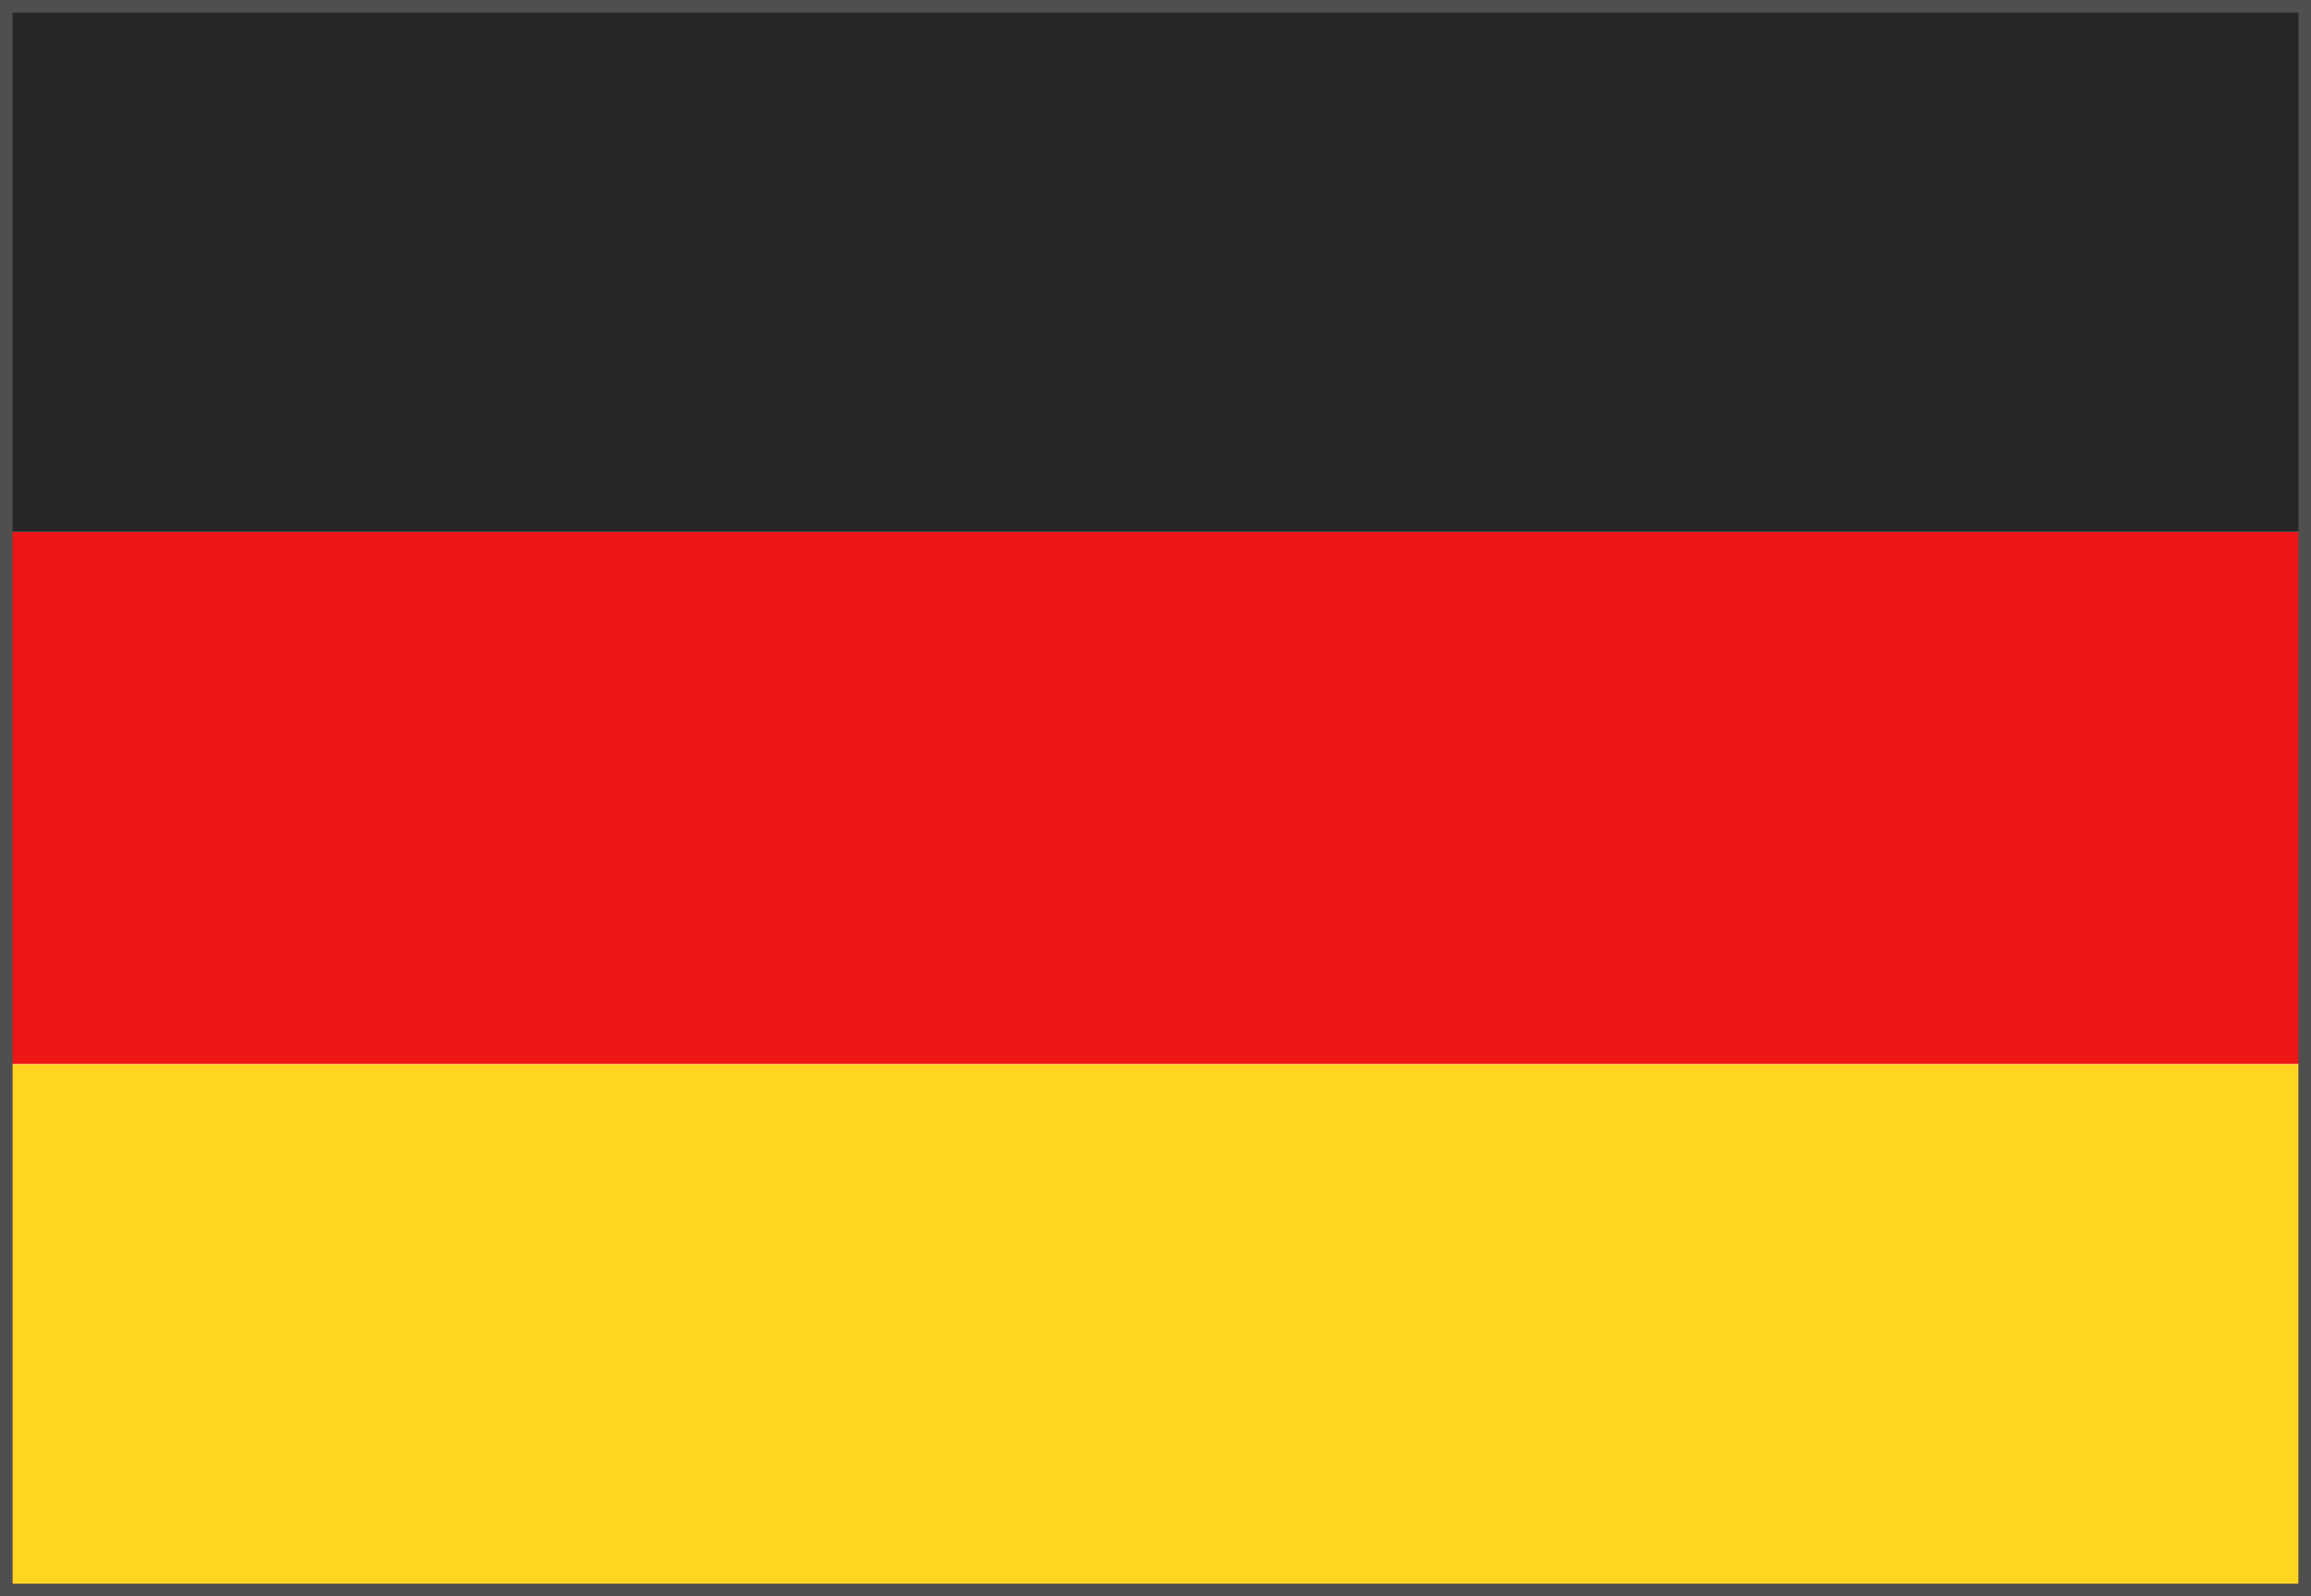
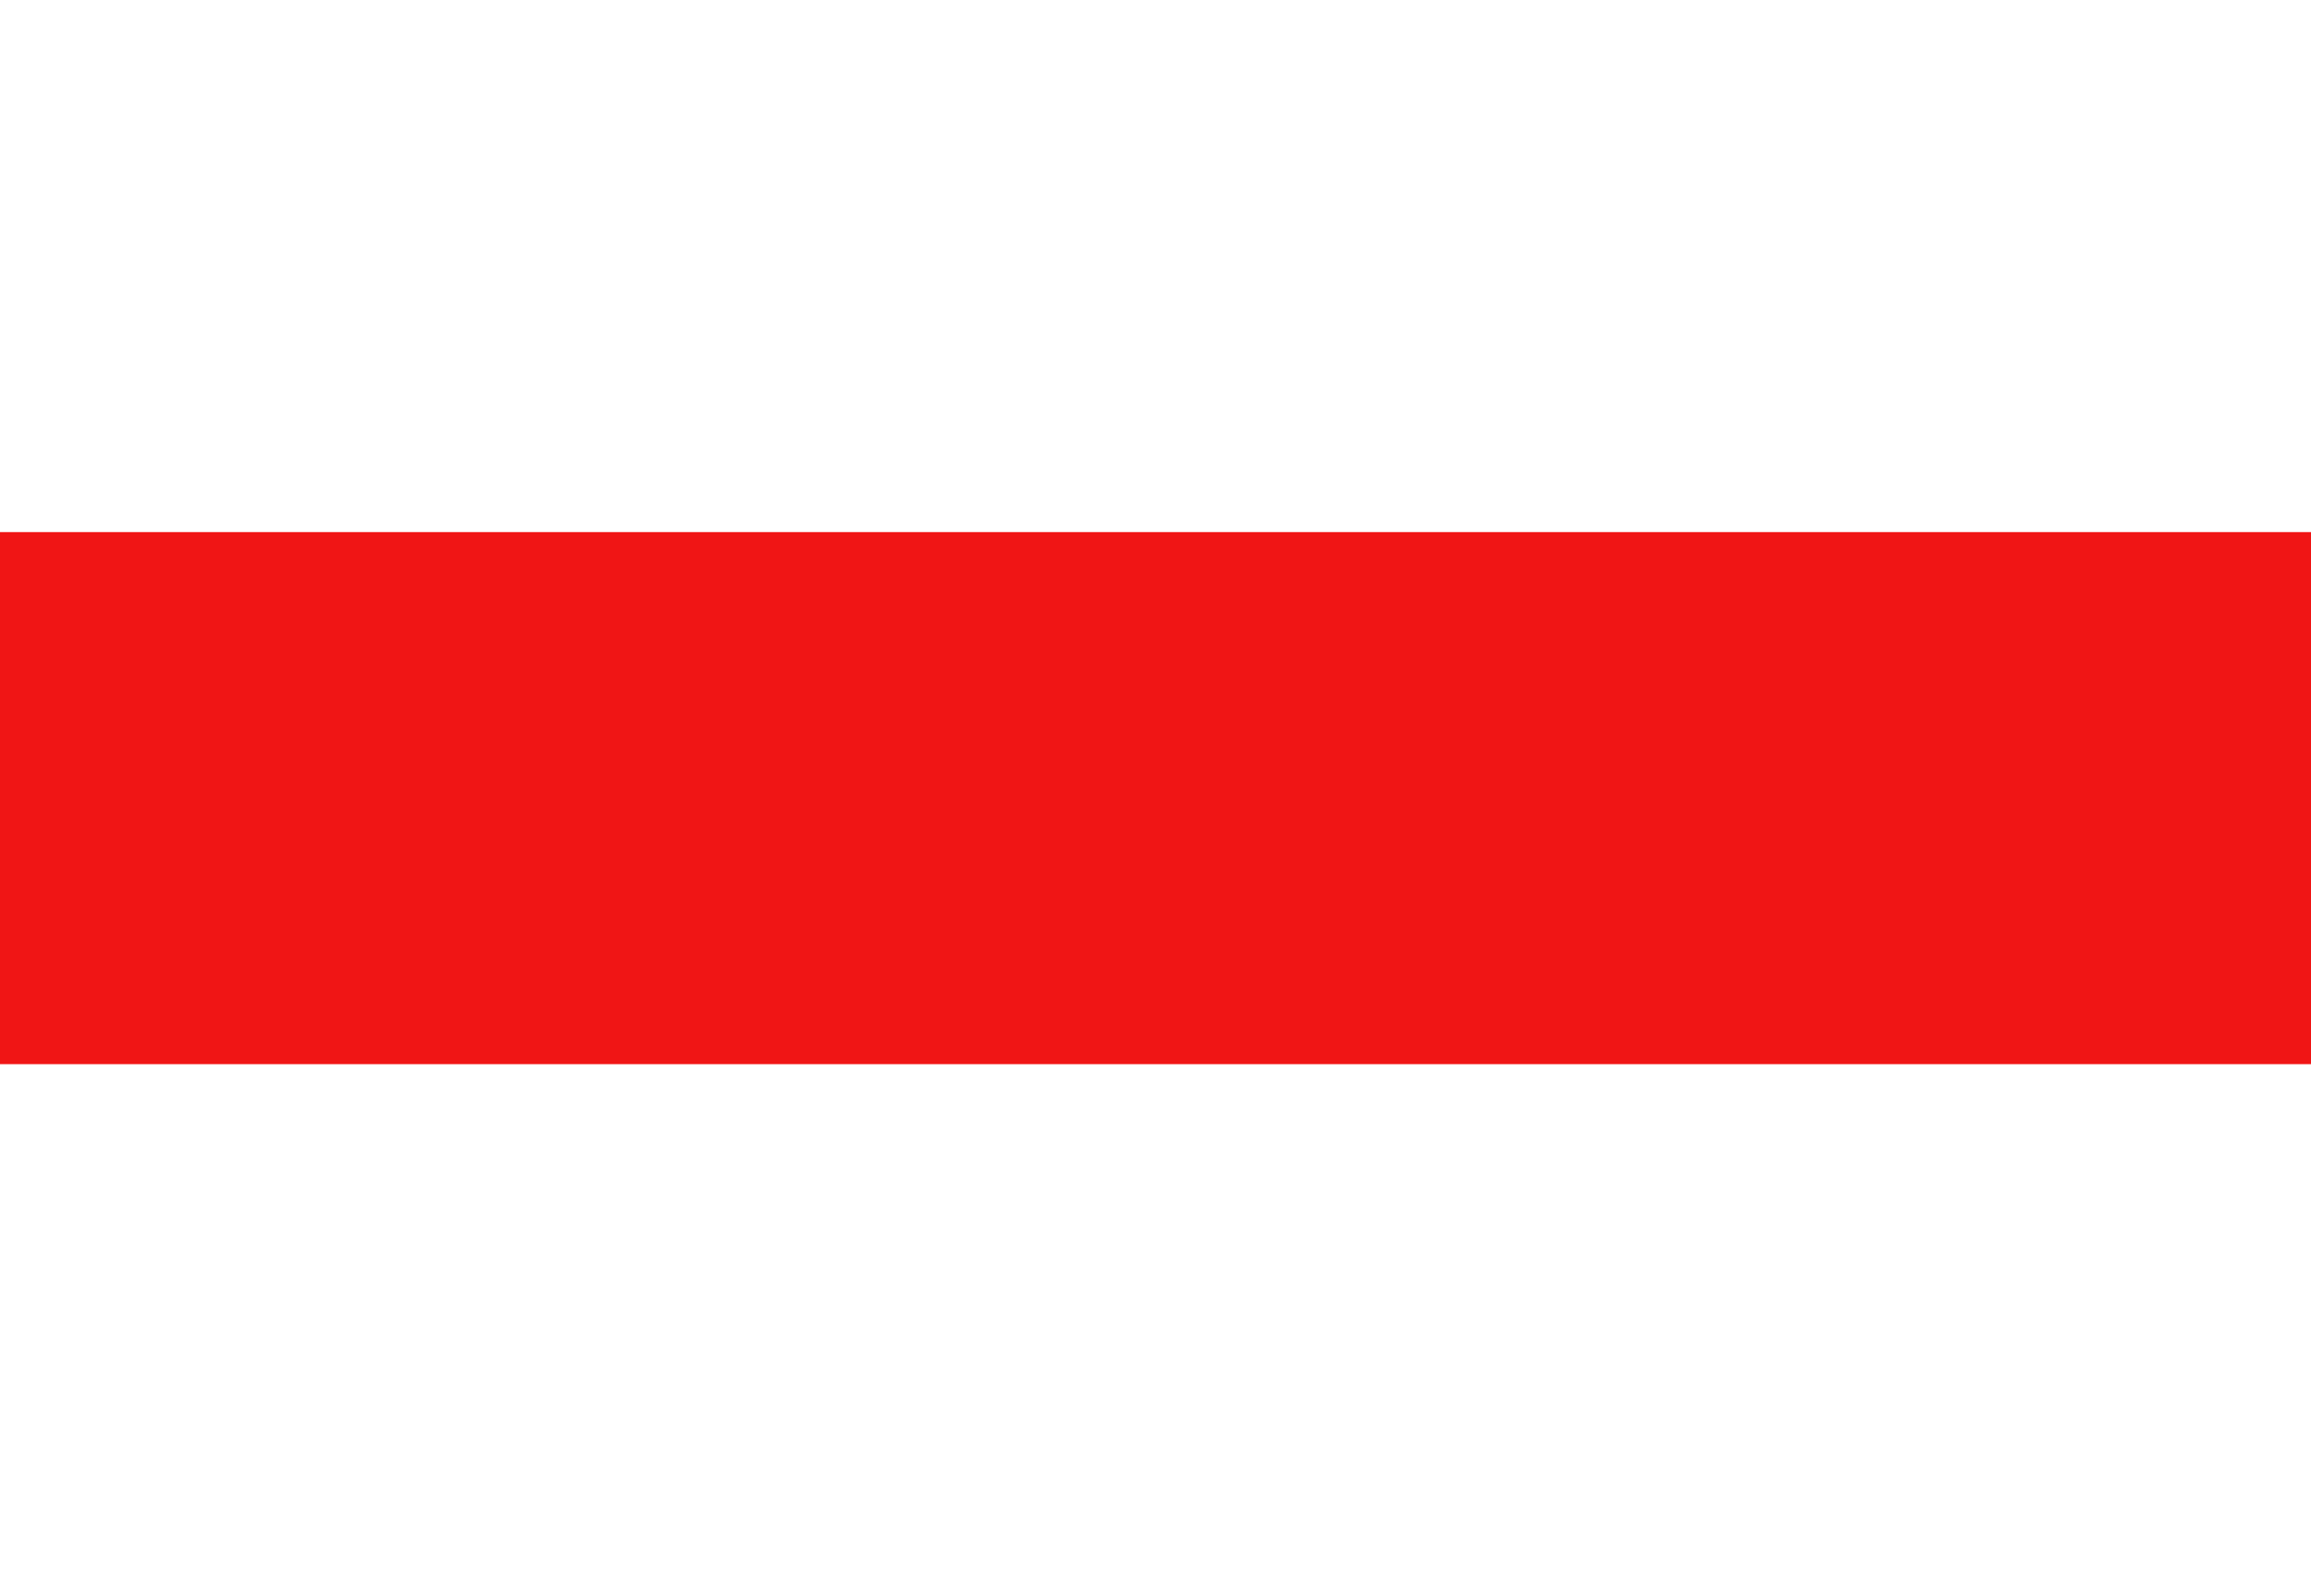
<svg xmlns="http://www.w3.org/2000/svg" width="55" height="38" viewBox="0 0 55 38" fill="none">
-   <path fill-rule="evenodd" clip-rule="evenodd" d="M0 12.667H55V0H0V12.667Z" fill="#262626" />
  <g filter="url(#filter0_d_3144_2143)">
    <path fill-rule="evenodd" clip-rule="evenodd" d="M0 25.333H55V12.667H0V25.333Z" fill="#F01515" />
  </g>
  <g filter="url(#filter1_d_3144_2143)">
-     <path fill-rule="evenodd" clip-rule="evenodd" d="M0 38H55V25.333H0V38Z" fill="#FFD521" />
-   </g>
-   <rect x="0.15" y="0.15" width="54.7" height="37.7" stroke="#4F4F4F" stroke-width="0.3" />
+     </g>
  <defs>
    <filter id="filter0_d_3144_2143" x="0" y="12.667" width="55" height="12.667" filterUnits="userSpaceOnUse" color-interpolation-filters="sRGB">
      <feFlood flood-opacity="0" result="BackgroundImageFix" />
      <feColorMatrix in="SourceAlpha" type="matrix" values="0 0 0 0 0 0 0 0 0 0 0 0 0 0 0 0 0 0 127 0" result="hardAlpha" />
      <feOffset />
      <feColorMatrix type="matrix" values="0 0 0 0 0 0 0 0 0 0 0 0 0 0 0 0 0 0 0.06 0" />
      <feBlend mode="normal" in2="BackgroundImageFix" result="effect1_dropShadow_3144_2143" />
      <feBlend mode="normal" in="SourceGraphic" in2="effect1_dropShadow_3144_2143" result="shape" />
    </filter>
    <filter id="filter1_d_3144_2143" x="0" y="25.333" width="55" height="12.667" filterUnits="userSpaceOnUse" color-interpolation-filters="sRGB">
      <feFlood flood-opacity="0" result="BackgroundImageFix" />
      <feColorMatrix in="SourceAlpha" type="matrix" values="0 0 0 0 0 0 0 0 0 0 0 0 0 0 0 0 0 0 127 0" result="hardAlpha" />
      <feOffset />
      <feColorMatrix type="matrix" values="0 0 0 0 0 0 0 0 0 0 0 0 0 0 0 0 0 0 0.06 0" />
      <feBlend mode="normal" in2="BackgroundImageFix" result="effect1_dropShadow_3144_2143" />
      <feBlend mode="normal" in="SourceGraphic" in2="effect1_dropShadow_3144_2143" result="shape" />
    </filter>
  </defs>
</svg>